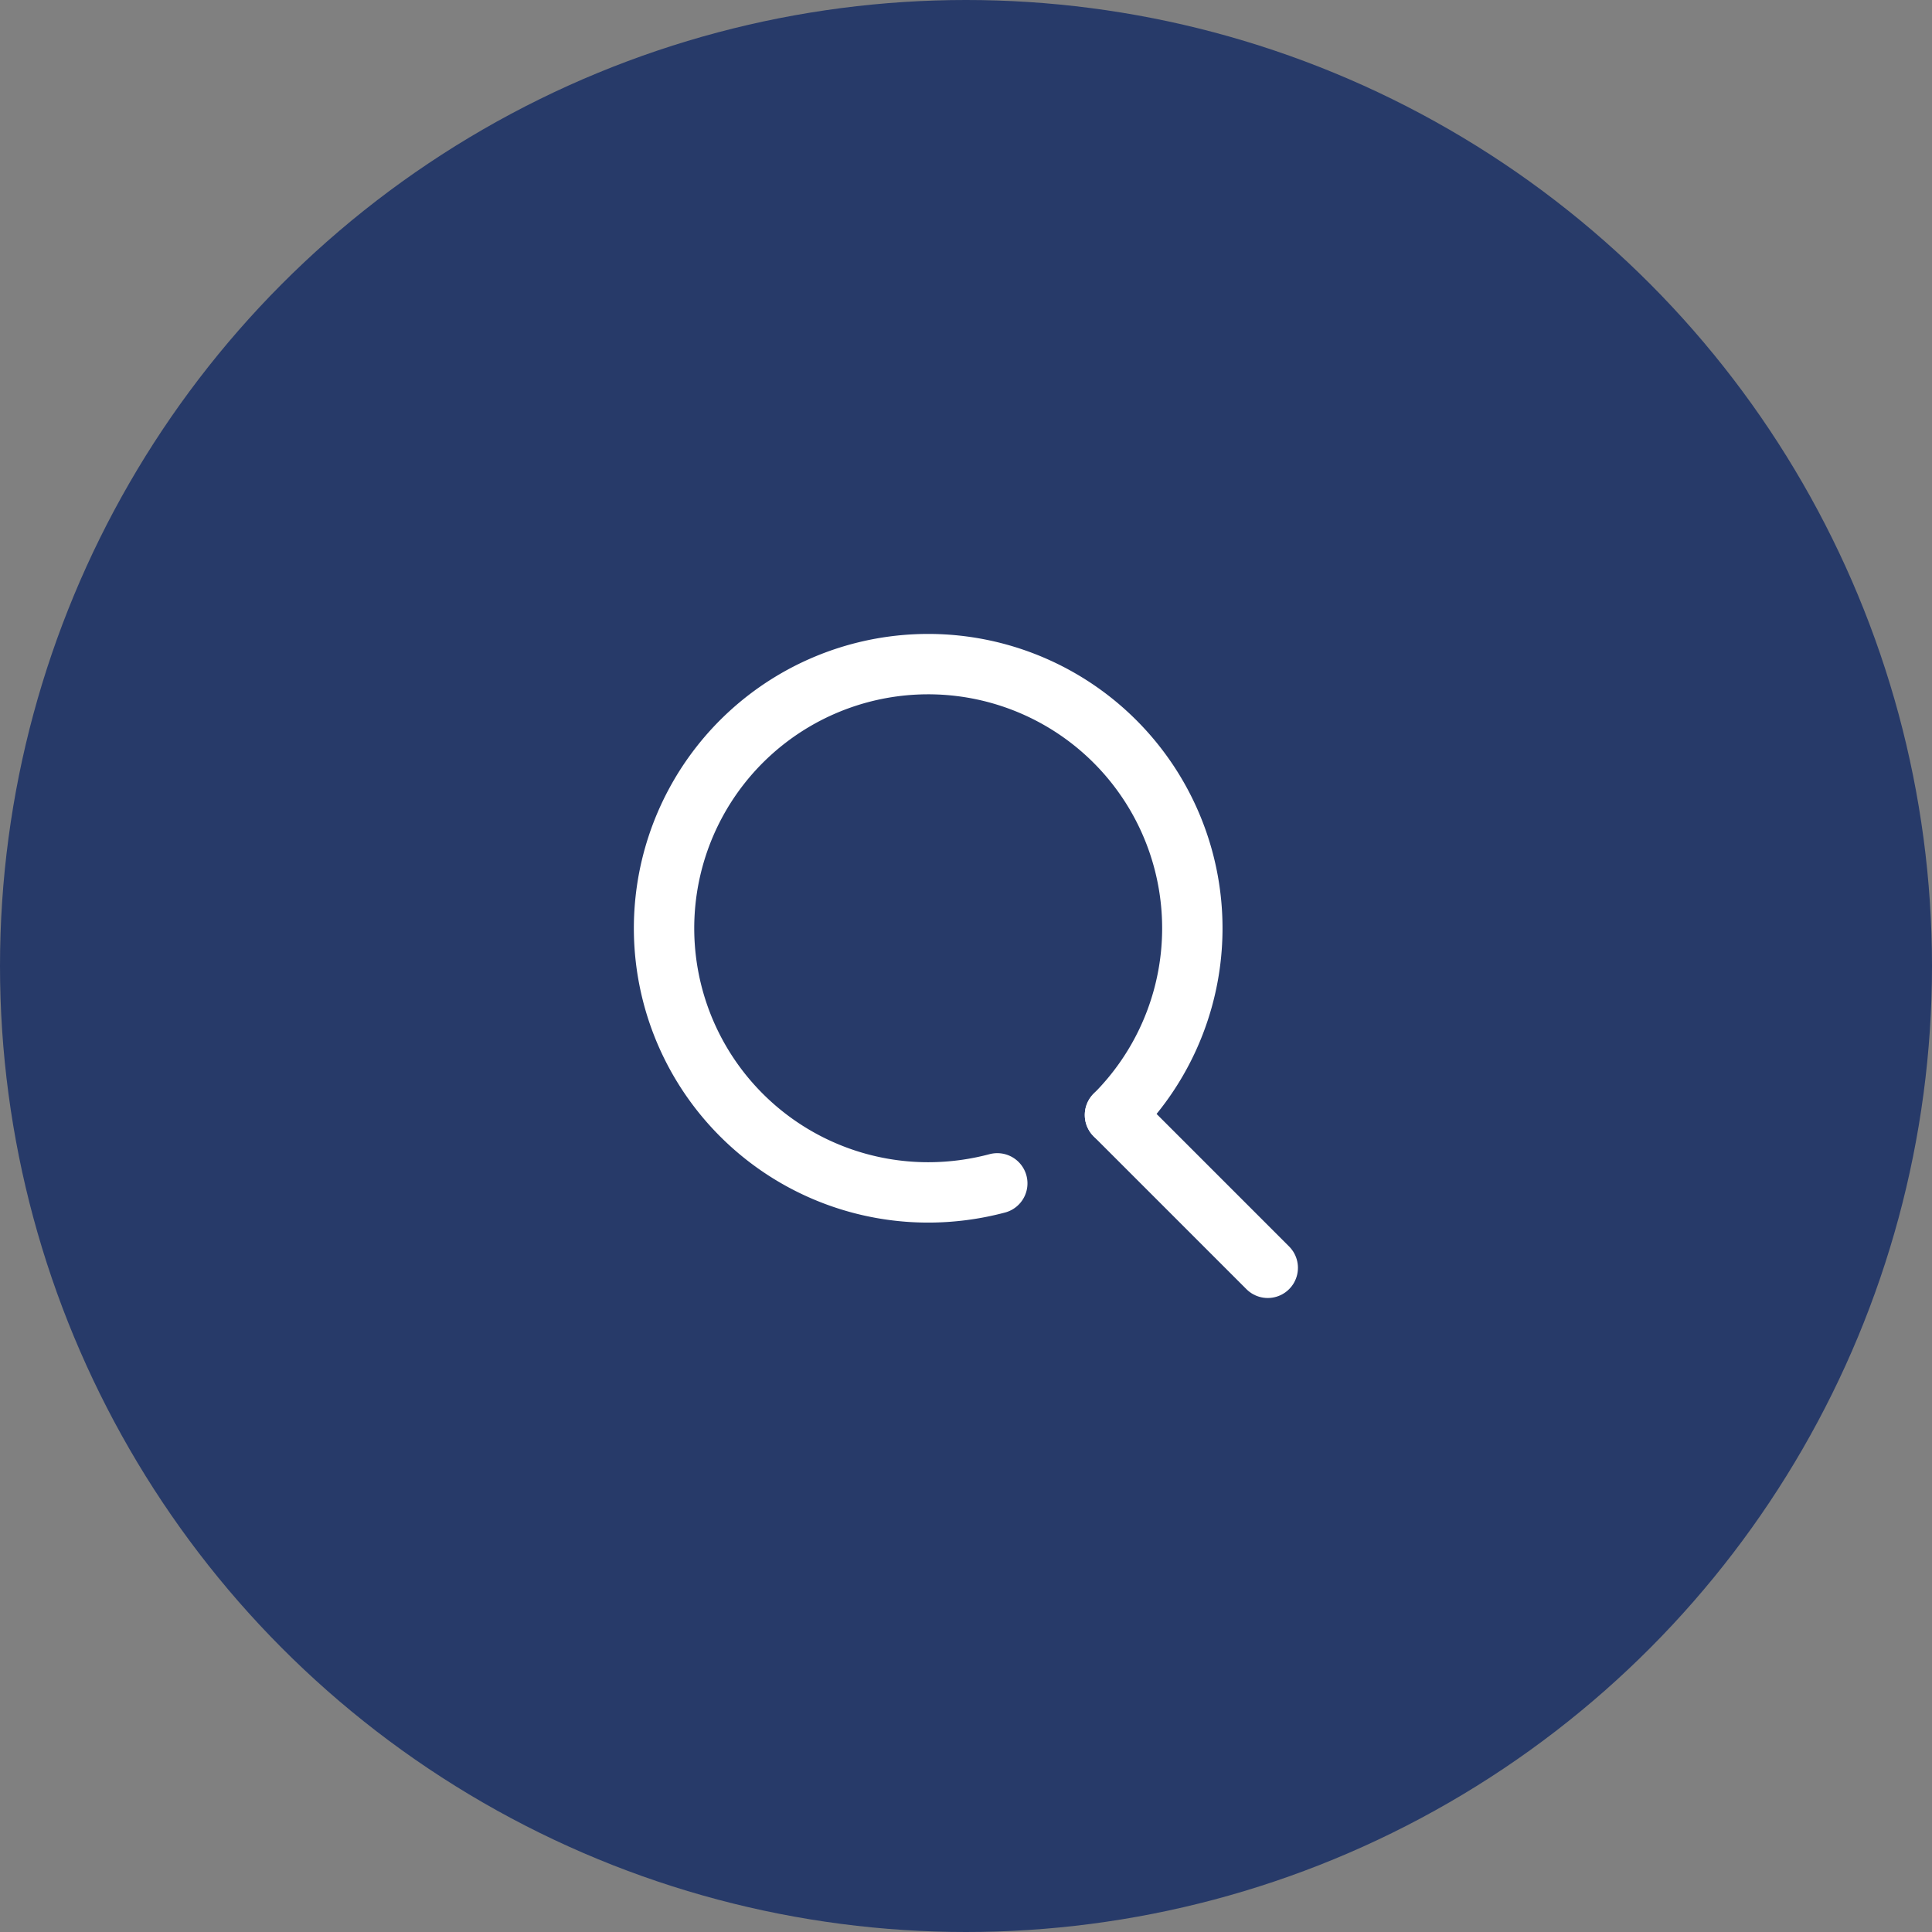
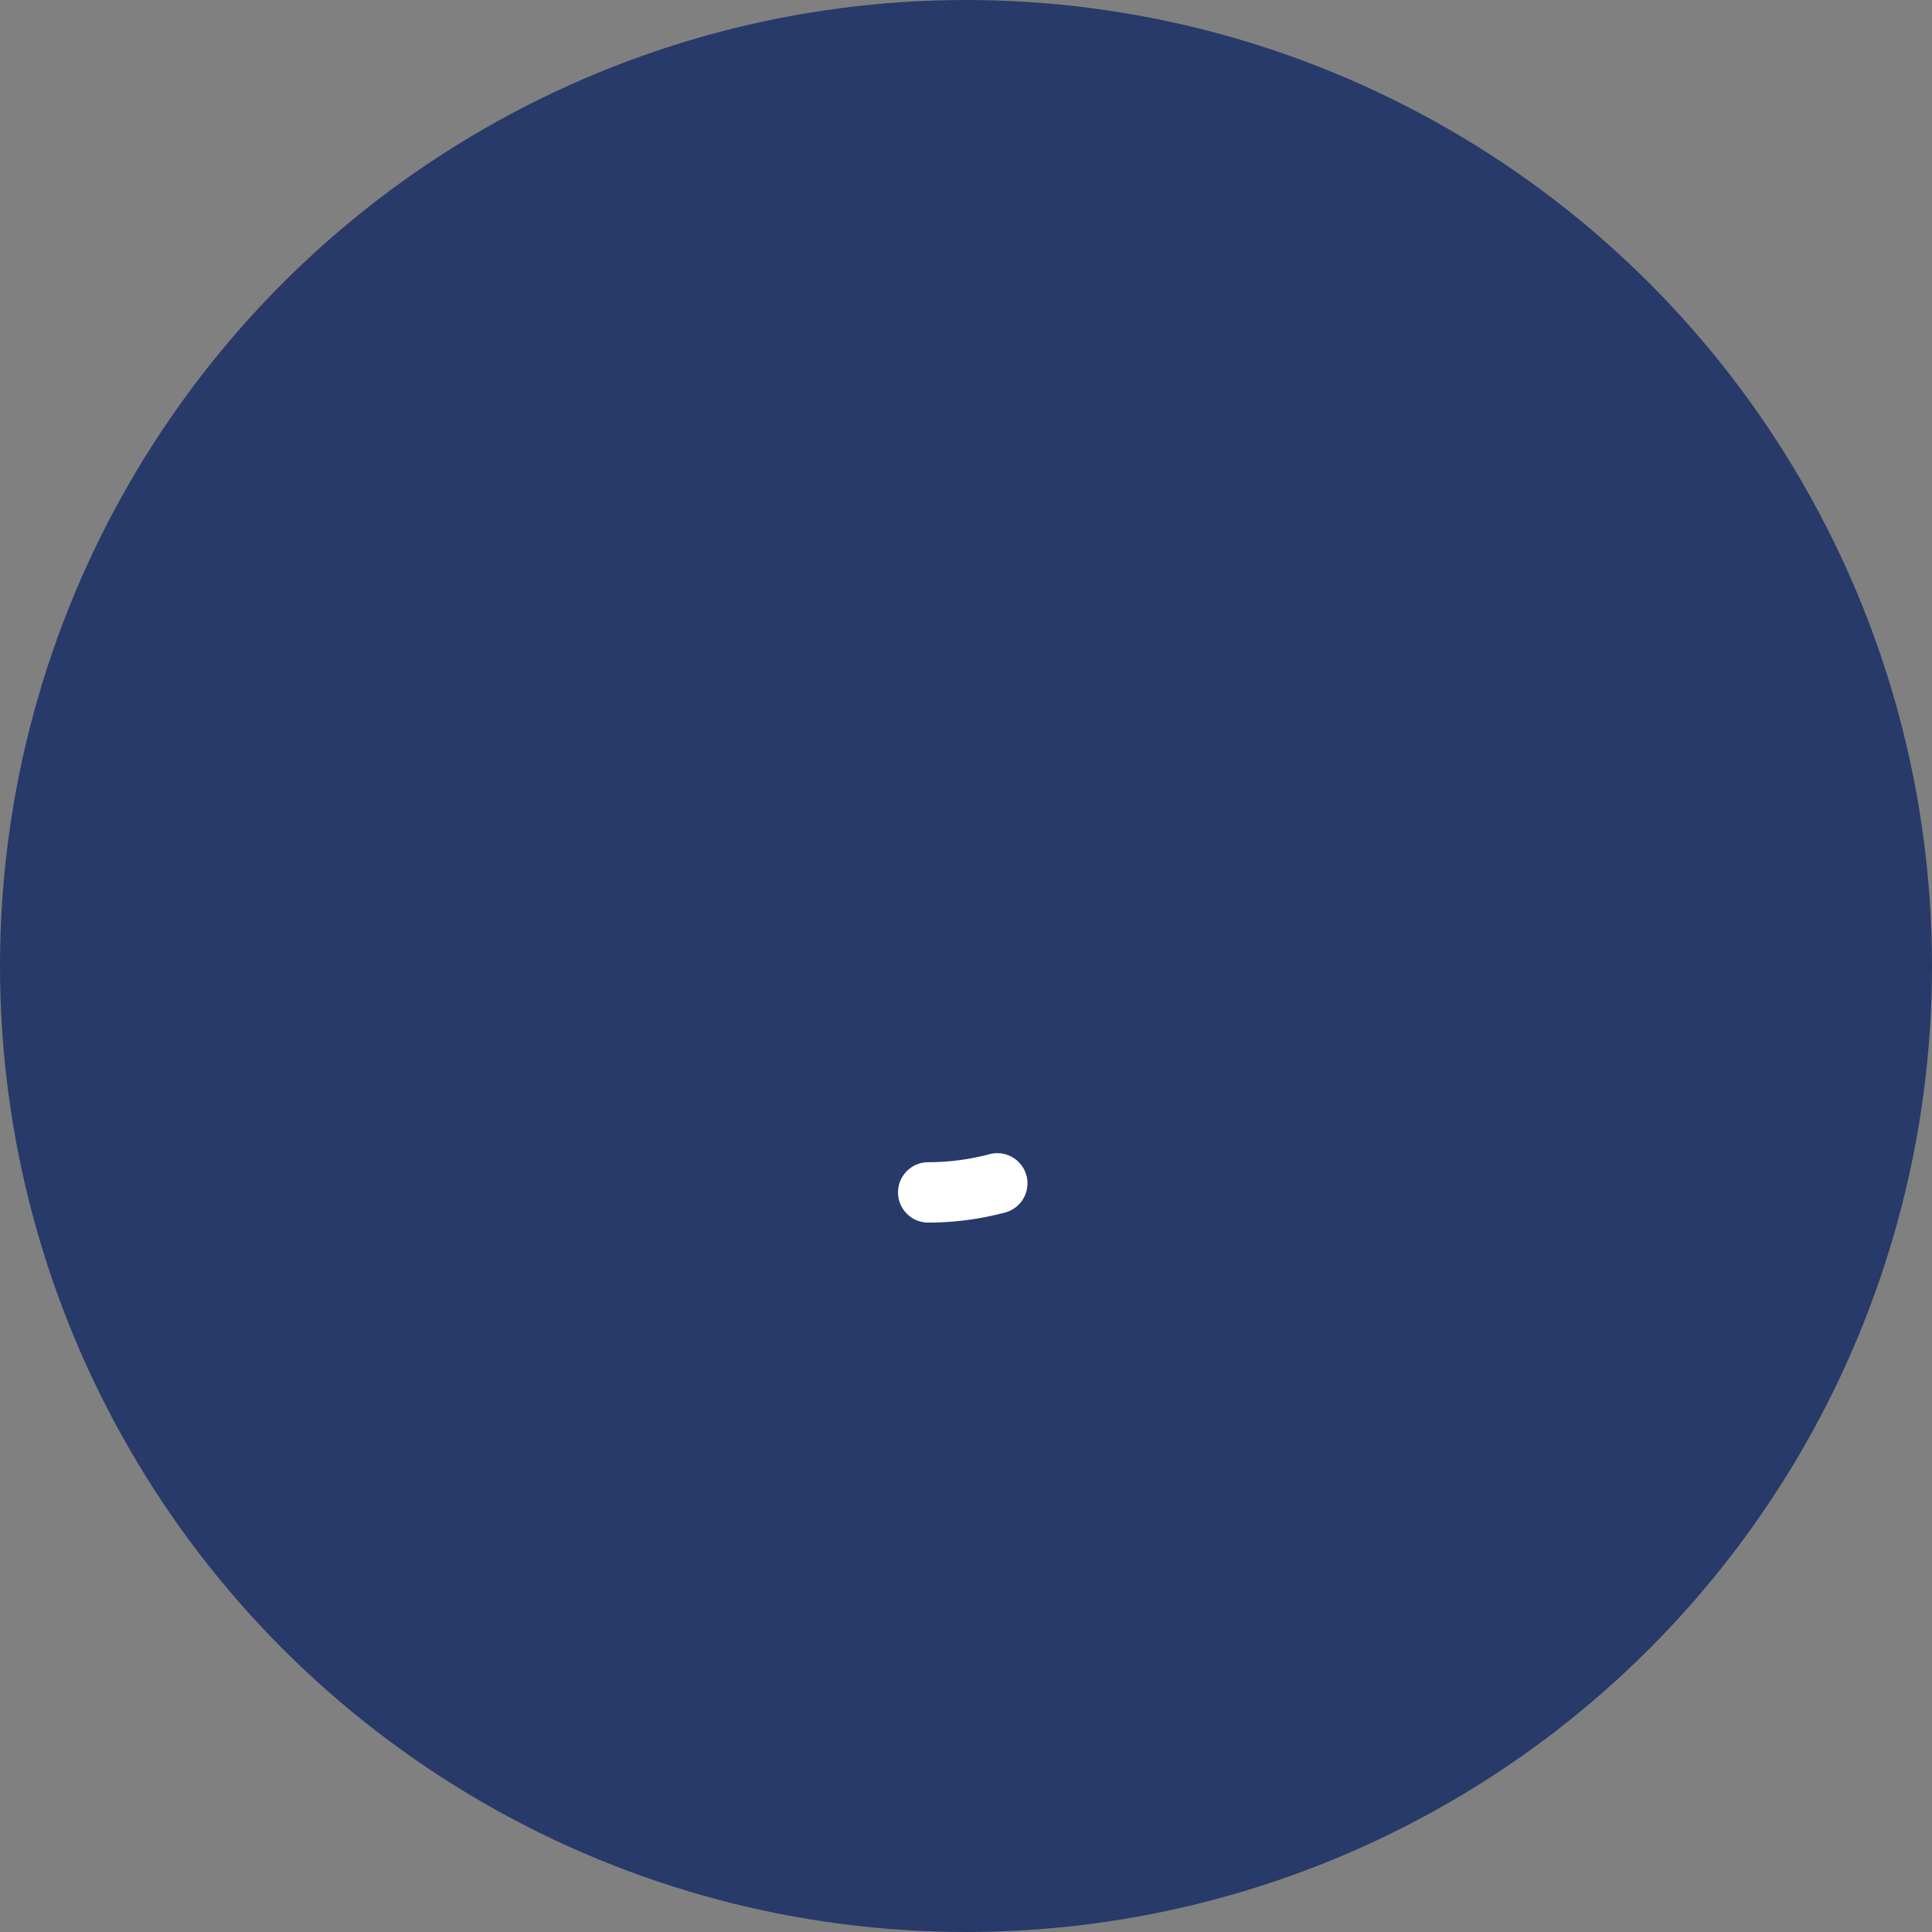
<svg xmlns="http://www.w3.org/2000/svg" width="32" height="32" viewBox="0 0 32 32">
  <rect x="0" y="0" width="32" height="32" fill="#808080" stroke="none" />
  <g id="グループ_445" data-name="グループ 445" transform="translate(-832 -492)">
    <circle id="楕円形_7" data-name="楕円形 7" cx="16" cy="16" r="16" transform="translate(832 492)" fill="#273a69" />
    <g id="グループ_444" data-name="グループ 444" transform="translate(-177.301 135.699)">
-       <path id="パス_473" data-name="パス 473" d="M6.518,9.6a4.457,4.457,0,0,1-1.144.15A4.375,4.375,0,1,1,8.468,8.468" transform="translate(1019.301 366.301)" fill="none" stroke="#fff" stroke-linecap="round" stroke-linejoin="round" stroke-width="1" />
-       <line id="線_30" data-name="線 30" x1="2.531" y1="2.531" transform="translate(1027.768 374.769)" fill="none" stroke="#fff" stroke-linecap="round" stroke-linejoin="round" stroke-width="1" />
+       <path id="パス_473" data-name="パス 473" d="M6.518,9.6a4.457,4.457,0,0,1-1.144.15" transform="translate(1019.301 366.301)" fill="none" stroke="#fff" stroke-linecap="round" stroke-linejoin="round" stroke-width="1" />
    </g>
  </g>
</svg>